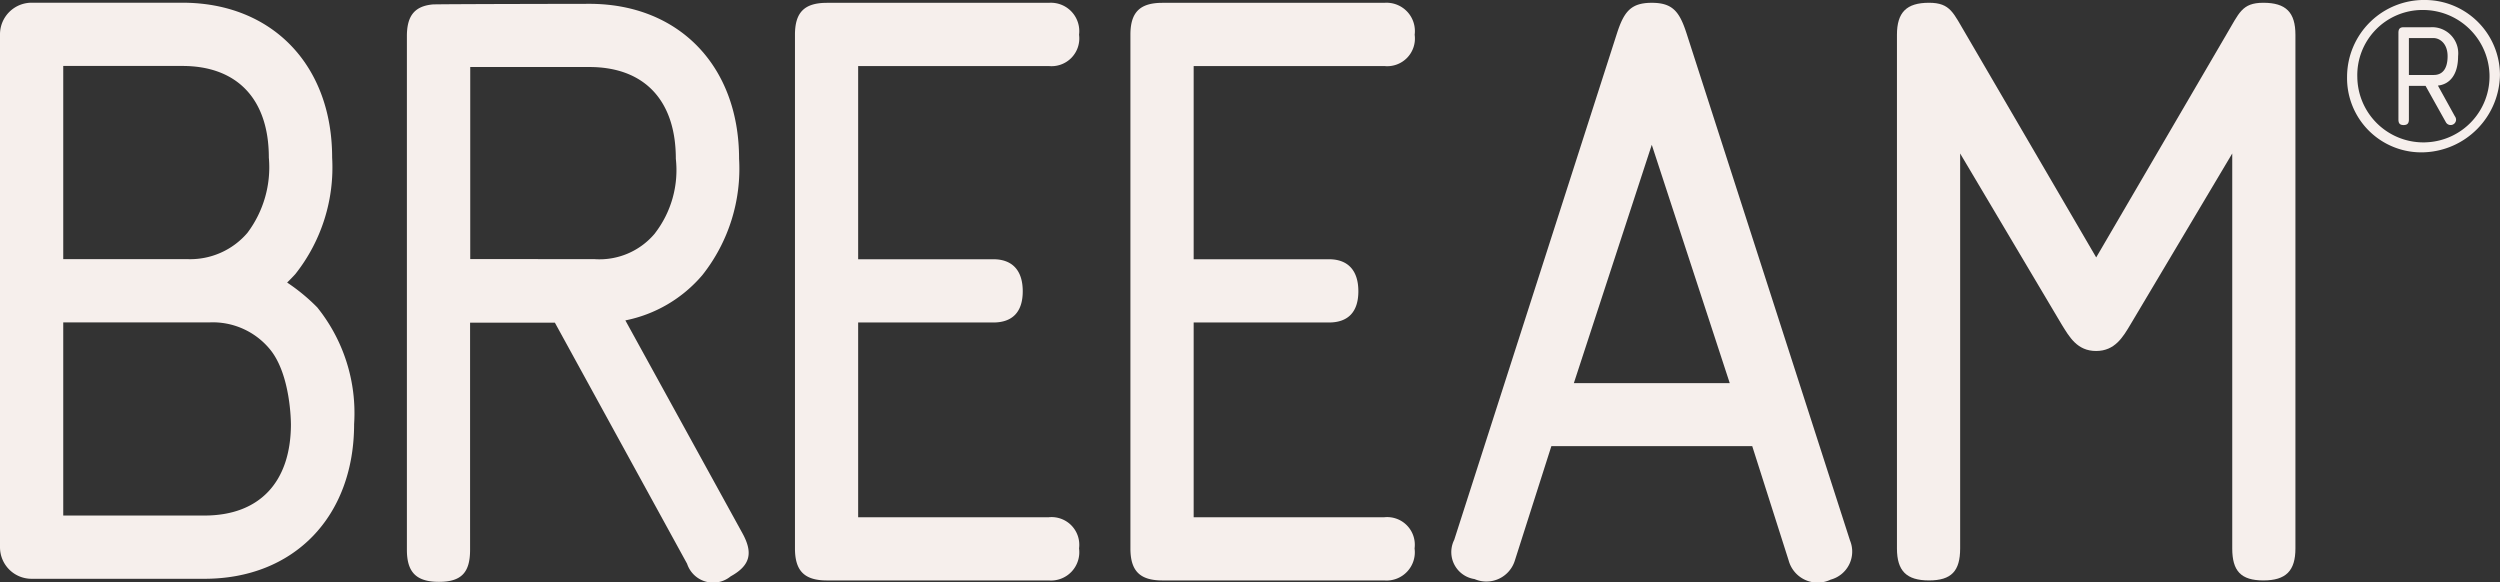
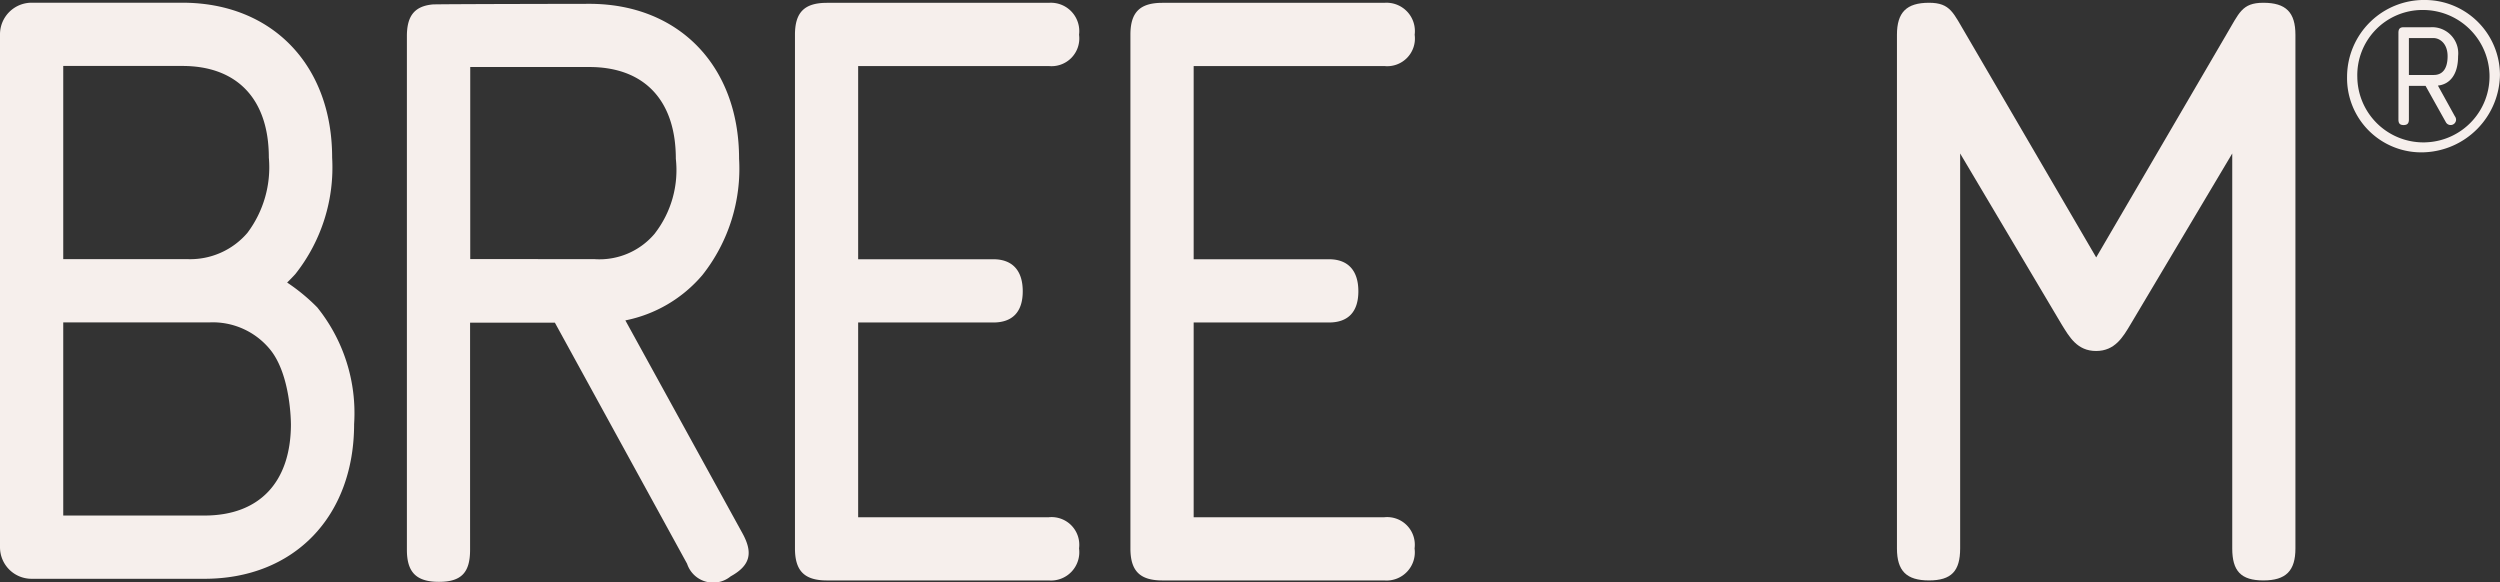
<svg xmlns="http://www.w3.org/2000/svg" width="125.383" height="29.207" viewBox="0 0 125.383 29.207">
  <rect x="0" y="0" width="125.383" height="29.207" fill="#333333" stroke="none" />
  <g id="Group_4306" data-name="Group 4306" transform="translate(-1187.452 -3361.694)">
    <g id="Group_4208" data-name="Group 4208" transform="translate(1227.322 3361.832)">
      <path id="Path_5260" data-name="Path 5260" d="M7.9,1.97A1.391,1.391,0,0,0,9.421.4,1.424,1.424,0,0,0,7.9-1.2H-3.221C-4.35-1.2-4.827-.727-4.827.4V26.163c0,1.131.477,1.606,1.606,1.606H7.9a1.421,1.421,0,0,0,1.521-1.606A1.389,1.389,0,0,0,7.9,24.6H-1.658V14.832H5.121c.954,0,1.476-.522,1.476-1.566S6.075,11.66,5.121,11.66H-1.658V1.97Z" transform="translate(4.827 1.204)" fill="#f6efec" />
    </g>
    <g id="Group_4209" data-name="Group 4209" transform="translate(1260.264 3361.835)">
-       <path id="Path_5261" data-name="Path 5261" d="M3.8,11.839,7.708-.113l3.91,11.952ZM9.448-5.713c-.353-1.086-.7-1.521-1.74-1.521S6.318-6.8,5.965-5.713L-2.2,19.7a1.367,1.367,0,0,0,1.018,1.967,1.494,1.494,0,0,0,2.022-.928L2.672,15H12.746l1.827,5.735a1.506,1.506,0,0,0,2.107.96,1.456,1.456,0,0,0,.97-1.962Z" transform="translate(2.322 7.234)" fill="#f6efec" />
-     </g>
+       </g>
    <g id="Group_4210" data-name="Group 4210" transform="translate(1282.59 3361.833)">
      <path id="Path_5262" data-name="Path 5262" d="M11.407,0c-1.089,0-1.213.522-1.864,1.608L3.023,12.771-3.492,1.608C-4.144.522-4.273,0-5.362,0-6.488,0-6.97.477-6.97,1.608V27.365c0,1.134.482,1.606,1.608,1.606S-3.8,28.5-3.8,27.365V7.559l5.081,8.558c.4.651.791,1.347,1.737,1.347s1.35-.7,1.735-1.347L9.846,7.559V27.365c0,1.131.432,1.606,1.561,1.606s1.608-.475,1.608-1.606V1.608C13.015.477,12.538,0,11.407,0" transform="translate(6.97)" fill="#f6efec" />
    </g>
    <g id="Group_4211" data-name="Group 4211" transform="translate(1244.146 3361.832)">
      <path id="Path_5263" data-name="Path 5263" d="M7.9,1.97A1.388,1.388,0,0,0,9.426.4,1.422,1.422,0,0,0,7.9-1.2H-3.224C-4.355-1.2-4.83-.727-4.83.4V26.163c0,1.131.475,1.606,1.606,1.606H7.9a1.418,1.418,0,0,0,1.521-1.606A1.386,1.386,0,0,0,7.9,24.6H-1.658V14.832H5.126c.954,0,1.476-.522,1.476-1.566S6.08,11.66,5.126,11.66H-1.658V1.97Z" transform="translate(4.83 1.204)" fill="#f6efec" />
    </g>
    <g id="Group_4212" data-name="Group 4212" transform="translate(1207.859 3361.886)">
      <path id="Path_5264" data-name="Path 5264" d="M1.972,7.945V-1.686H7.946c2.758,0,4.337,1.674,4.337,4.6a5.188,5.188,0,0,1-1.076,3.776,3.618,3.618,0,0,1-3,1.26Zm7.78,3.077A6.815,6.815,0,0,0,13.62,8.742,8.59,8.59,0,0,0,15.455,2.91c0-4.643-3.019-7.765-7.509-7.765,0,0-7.77.011-7.87.032-.9.09-1.281.575-1.281,1.587V22.528c0,1.131.475,1.606,1.608,1.606s1.561-.475,1.561-1.606V11.136H6.217l6.631,12.091a1.377,1.377,0,0,0,2.183.633c.986-.543,1.139-1.171.593-2.162Z" transform="translate(1.205 4.855)" fill="#f6efec" />
    </g>
    <g id="Group_4213" data-name="Group 4213" transform="translate(1187.452 3361.83)">
      <path id="Path_5265" data-name="Path 5265" d="M9.057,13.114c0,2.921-1.582,4.593-4.337,4.593H-2.362V8.02H4.986A3.711,3.711,0,0,1,7.978,9.338c1.084,1.271,1.078,3.776,1.078,3.776M-2.362-4.841H3.615c2.755,0,4.334,1.674,4.334,4.593A5.47,5.47,0,0,1,6.874,3.53,3.775,3.775,0,0,1,3.881,4.848H-2.362ZM10.391,7.282a9.462,9.462,0,0,0-1.524-1.26c.142-.14.282-.282.419-.435A8.618,8.618,0,0,0,11.124-.248c0-4.643-3.019-7.765-7.509-7.765H-3.949A1.587,1.587,0,0,0-5.534-6.426V19.3a1.582,1.582,0,0,0,1.585,1.579H4.72c4.49,0,7.506-3.116,7.506-7.762a8.45,8.45,0,0,0-1.835-5.832" transform="translate(5.534 8.013)" fill="#f6efec" />
    </g>
    <g id="Group_4214" data-name="Group 4214" transform="translate(1305.165 3361.694)">
      <path id="Path_5266" data-name="Path 5266" d="M1.925,1.185V3.036h1.25c.453,0,.691-.337.691-.941,0-.646-.4-.91-.709-.91ZM3.013.642A1.309,1.309,0,0,1,4.392,2.094c0,.941-.427,1.413-1.012,1.474l.849,1.537A.292.292,0,0,1,4.29,5.3a.273.273,0,0,1-.514.1L2.76,3.581H1.925V5.269c0,.19-.074.279-.266.279S1.4,5.459,1.4,5.269V.921c0-.192.071-.279.261-.279ZM2.808,6.413A3.308,3.308,0,0,0,5.966,2.978,3.341,3.341,0,0,0,2.6-.223,3.268,3.268,0,0,0-.662,3.139a3.315,3.315,0,0,0,3.47,3.275m-3.984-3.29A3.862,3.862,0,0,1,2.792-.724a3.769,3.769,0,0,1,3.7,3.744A3.95,3.95,0,0,1,2.7,6.914,3.722,3.722,0,0,1-1.176,3.123" transform="translate(1.176 0.724)" fill="#f6efec" />
    </g>
  </g>
</svg>